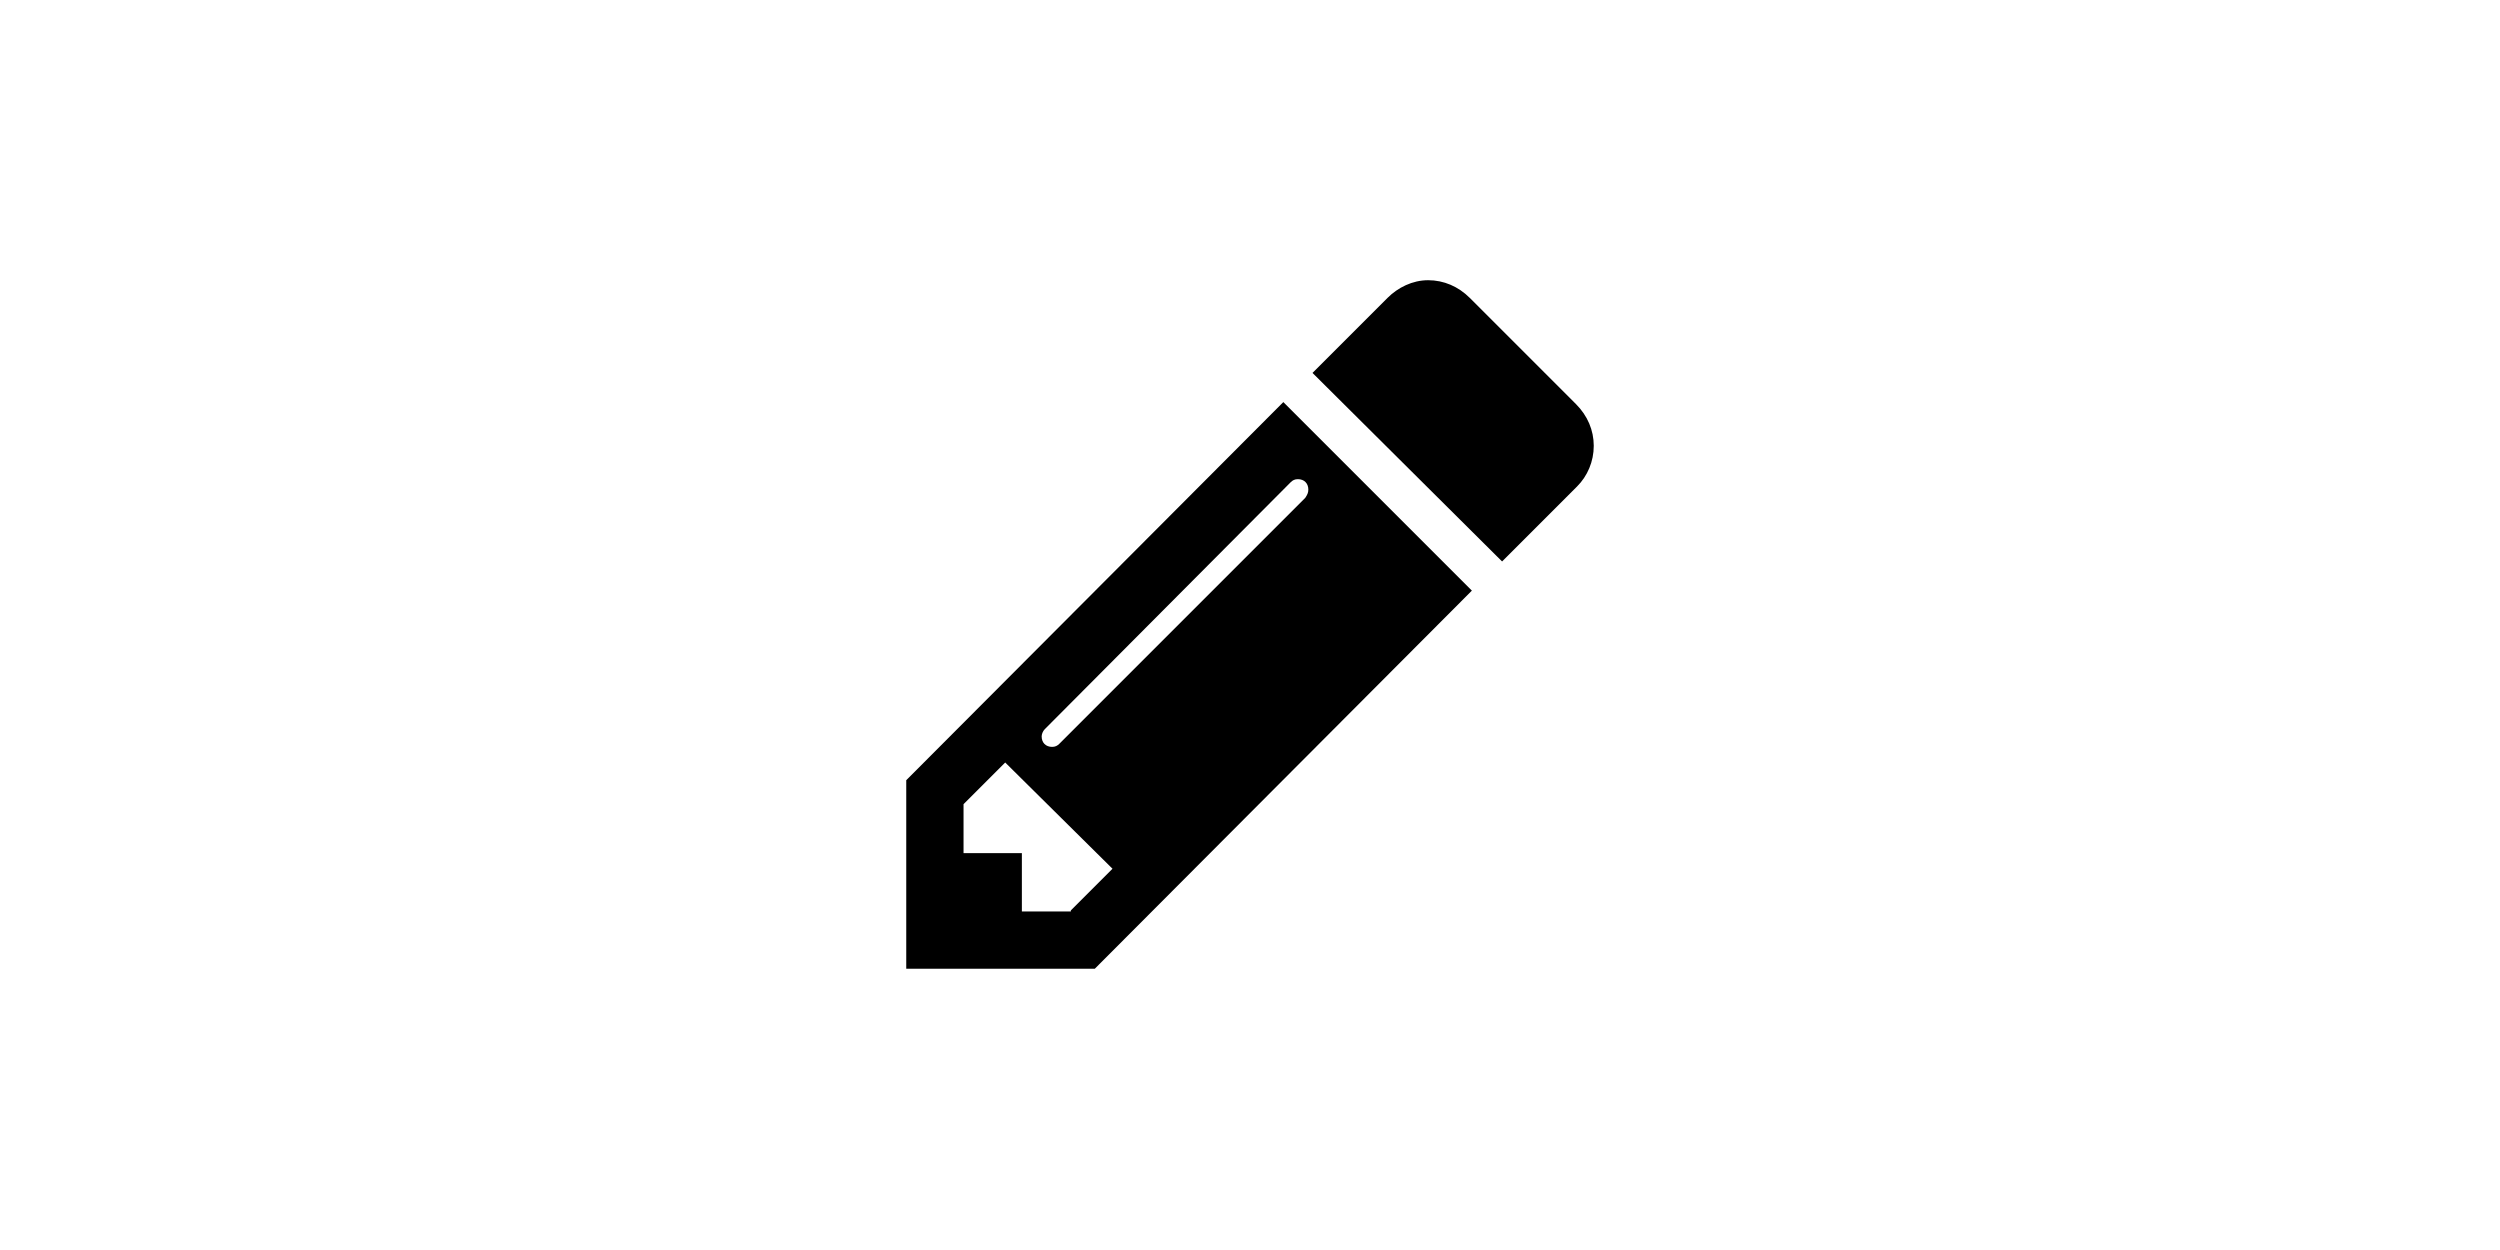
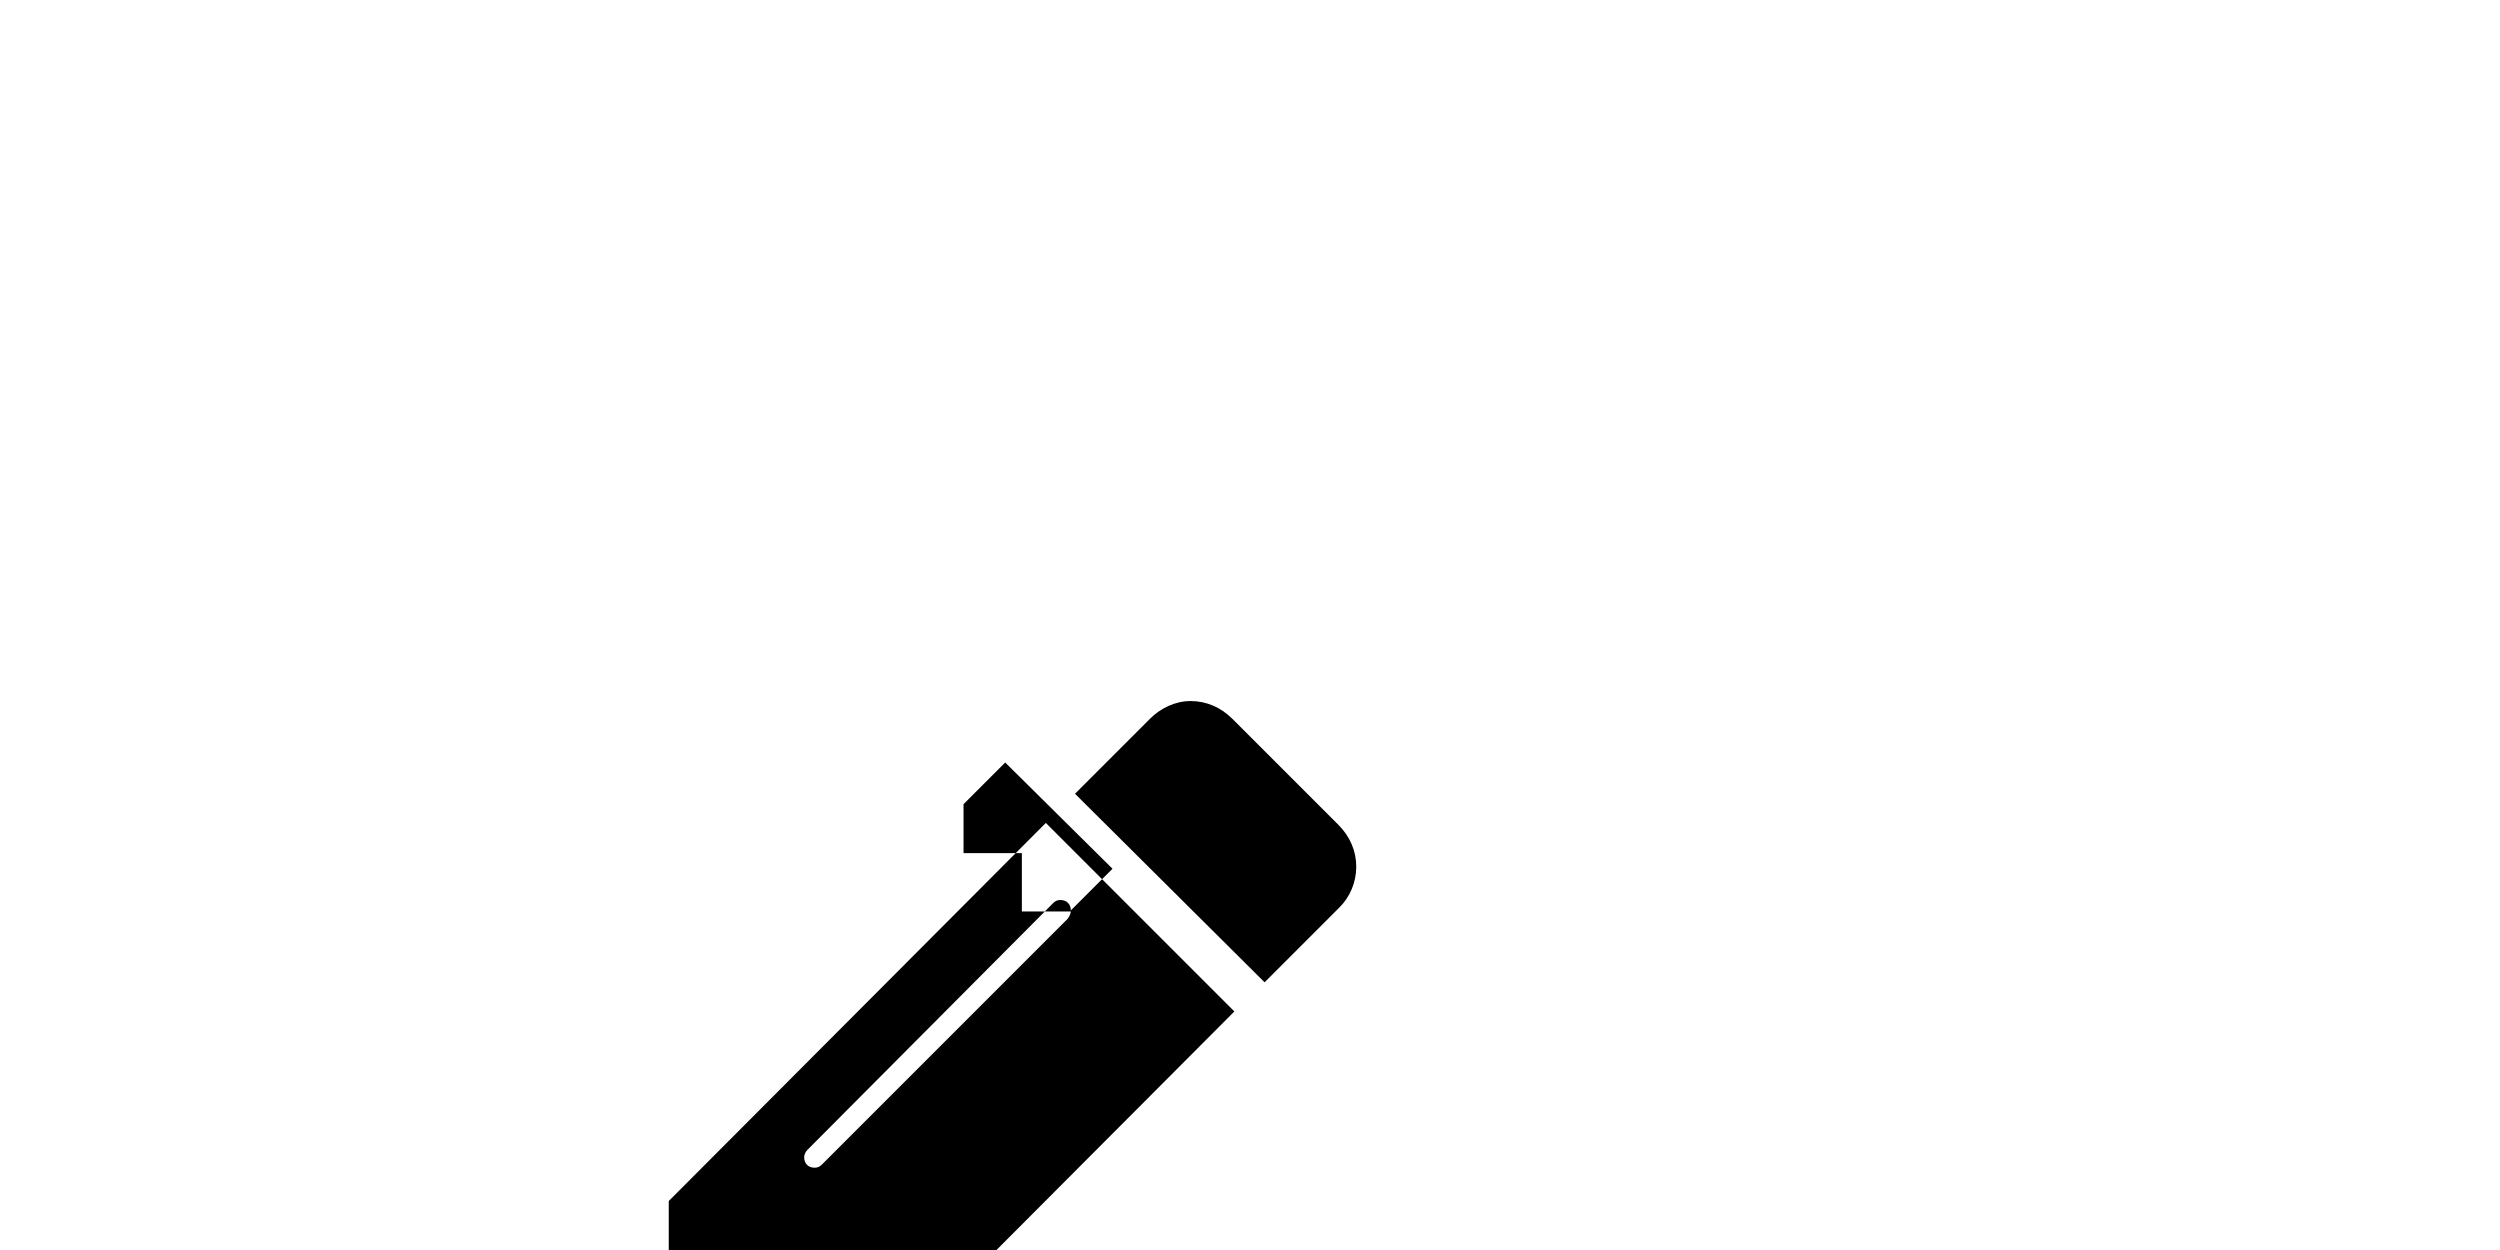
<svg xmlns="http://www.w3.org/2000/svg" enable-background="new 0 0 240 120" viewBox="0 0 240 120">
-   <path d="m102.8 87.4 4-4-10.3-10.2-4 4v4.7h5.6v5.6h4.7zm22.8-40.4c0-.6-.4-1-1-1-.3 0-.5.1-.7.3l-23.6 23.7c-.2.2-.3.5-.3.7 0 .6.4 1 1 1 .3 0 .5-.1.7-.3l23.6-23.6c.2-.3.3-.5.3-.8zm-2.4-8.4 18.1 18.1-36.2 36.3h-18.1v-18.1zm29.8 4.2c0 1.5-.6 2.9-1.6 3.9l-7.2 7.2-18.2-18.1 7.2-7.2c1-1 2.4-1.7 3.9-1.7s2.9.6 4 1.7l10.2 10.2c1.1 1.1 1.7 2.5 1.7 4z" />
+   <path d="m102.8 87.4 4-4-10.3-10.2-4 4v4.7h5.6v5.6h4.7zc0-.6-.4-1-1-1-.3 0-.5.1-.7.3l-23.6 23.7c-.2.2-.3.5-.3.7 0 .6.4 1 1 1 .3 0 .5-.1.7-.3l23.6-23.6c.2-.3.3-.5.3-.8zm-2.4-8.4 18.1 18.1-36.2 36.3h-18.1v-18.1zm29.8 4.2c0 1.5-.6 2.9-1.6 3.9l-7.2 7.2-18.2-18.1 7.2-7.2c1-1 2.4-1.7 3.9-1.7s2.9.6 4 1.7l10.2 10.2c1.1 1.1 1.7 2.5 1.7 4z" />
</svg>